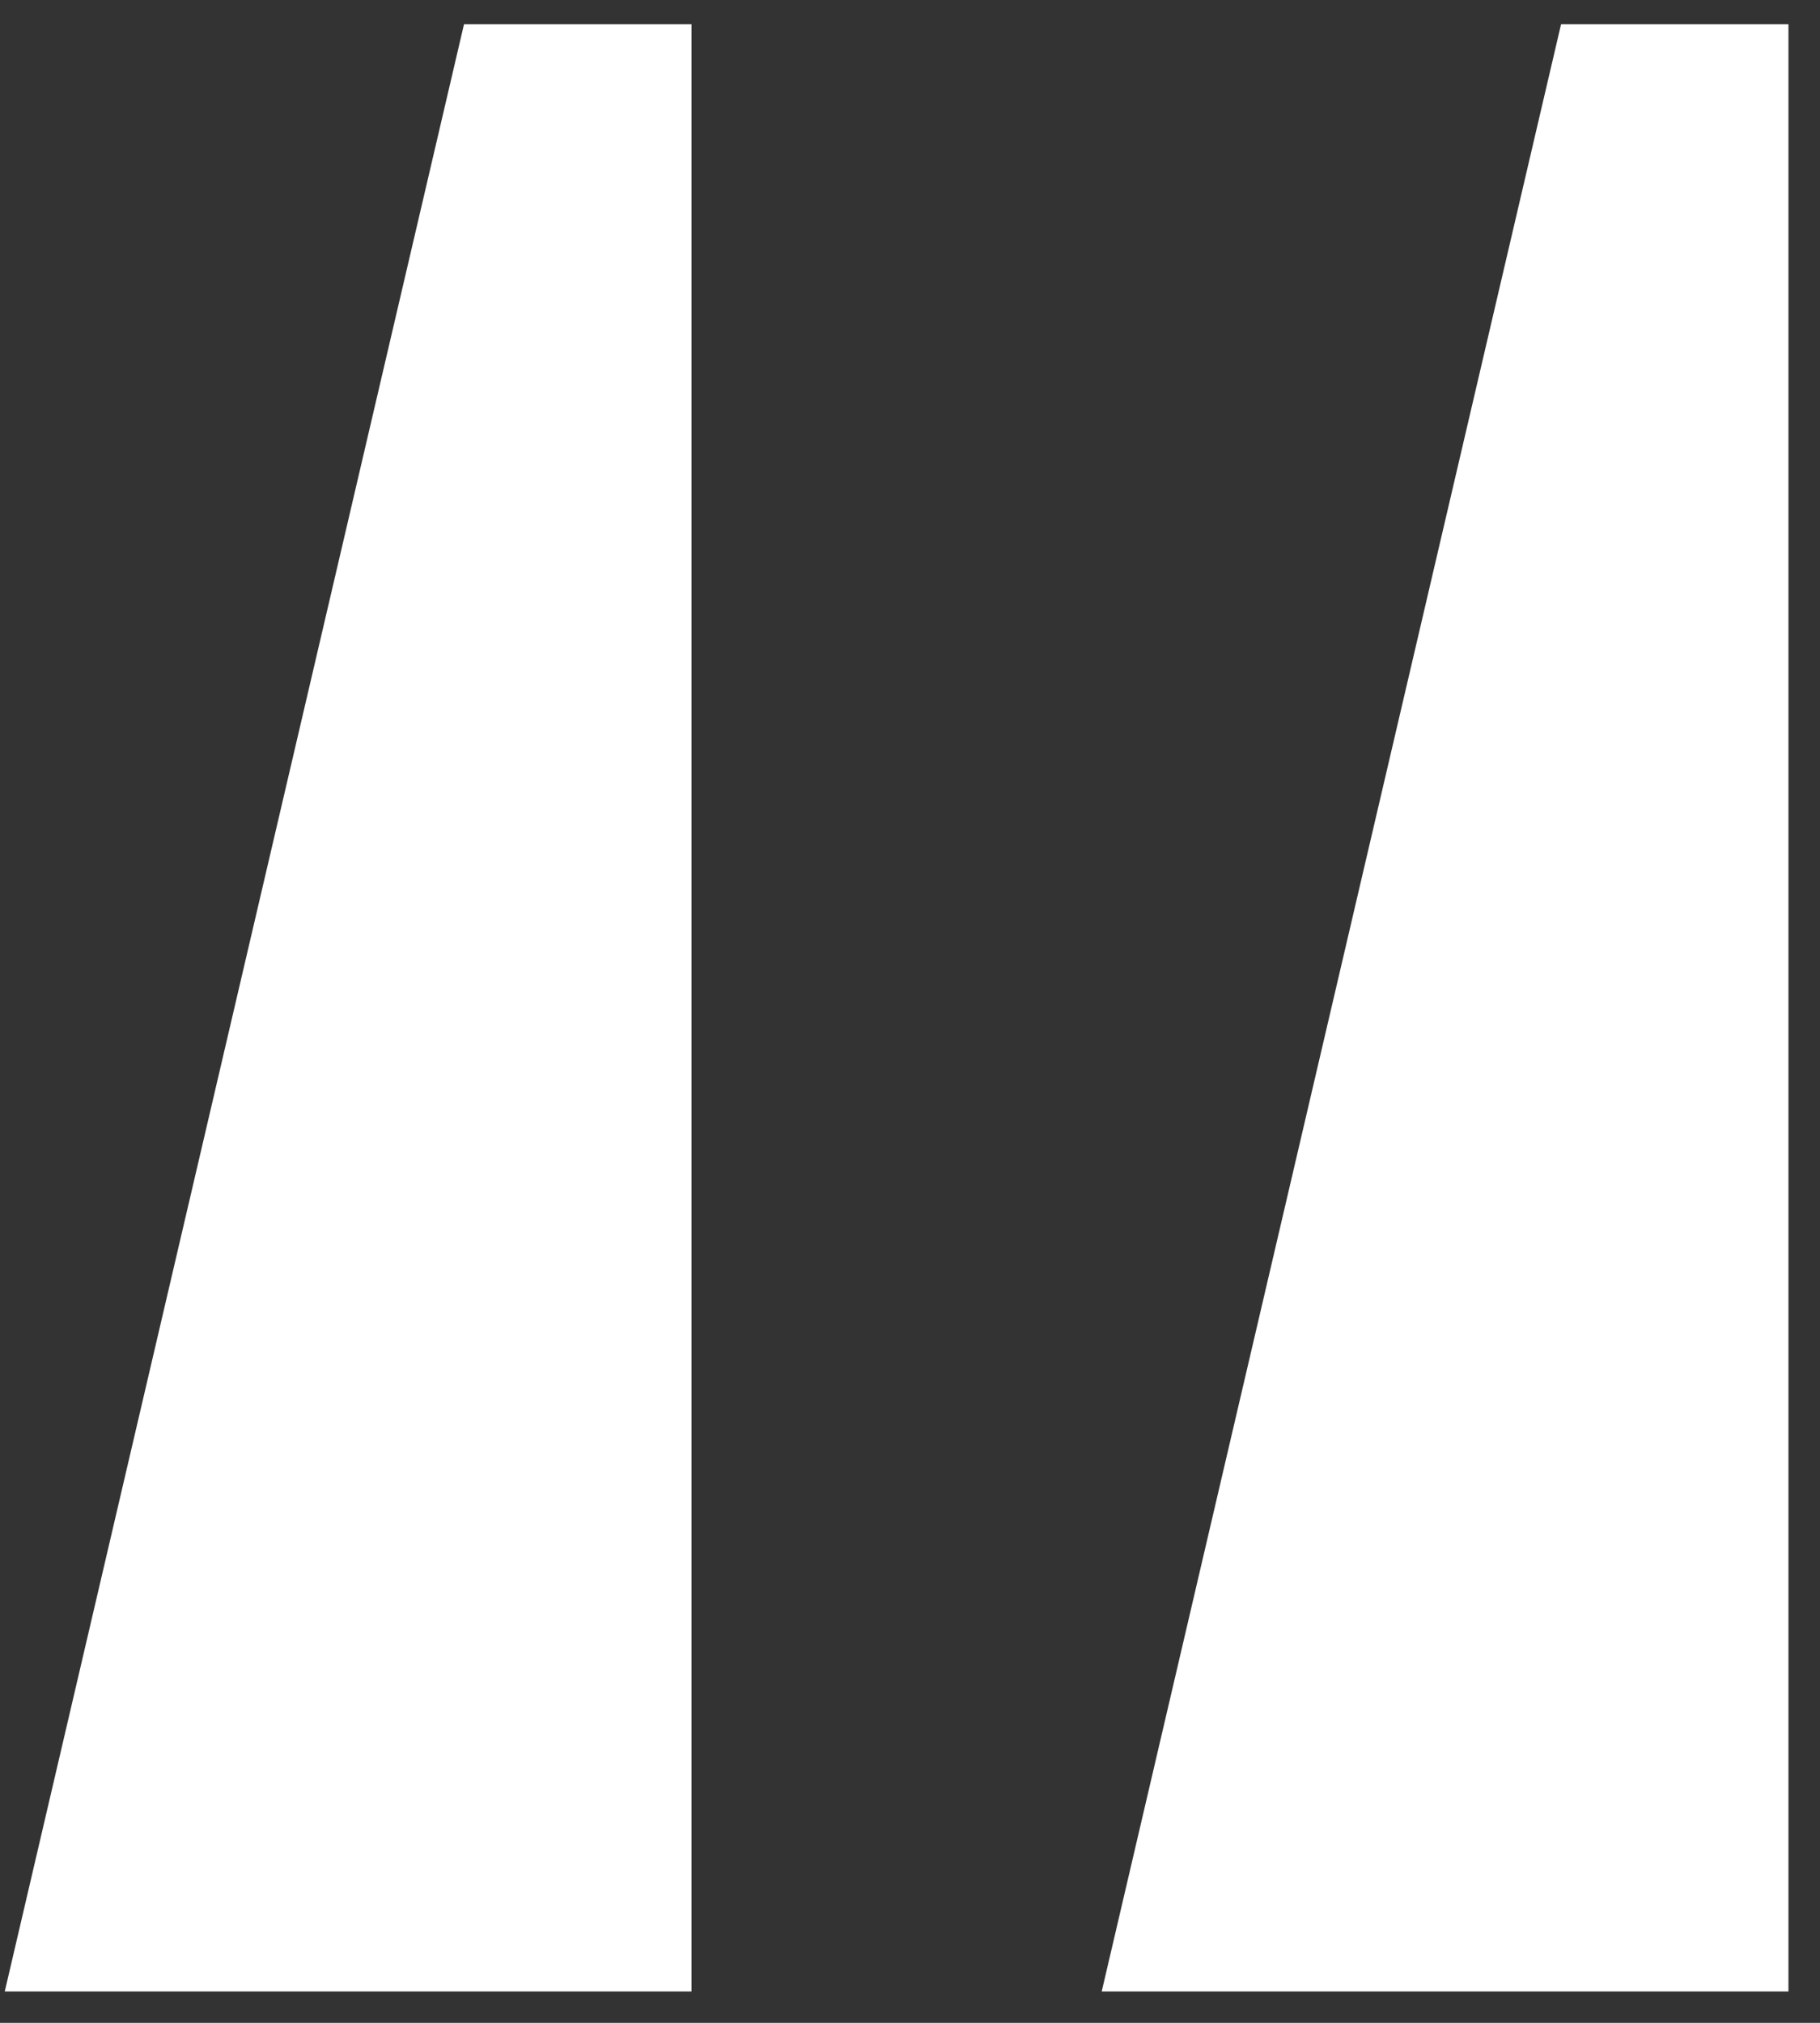
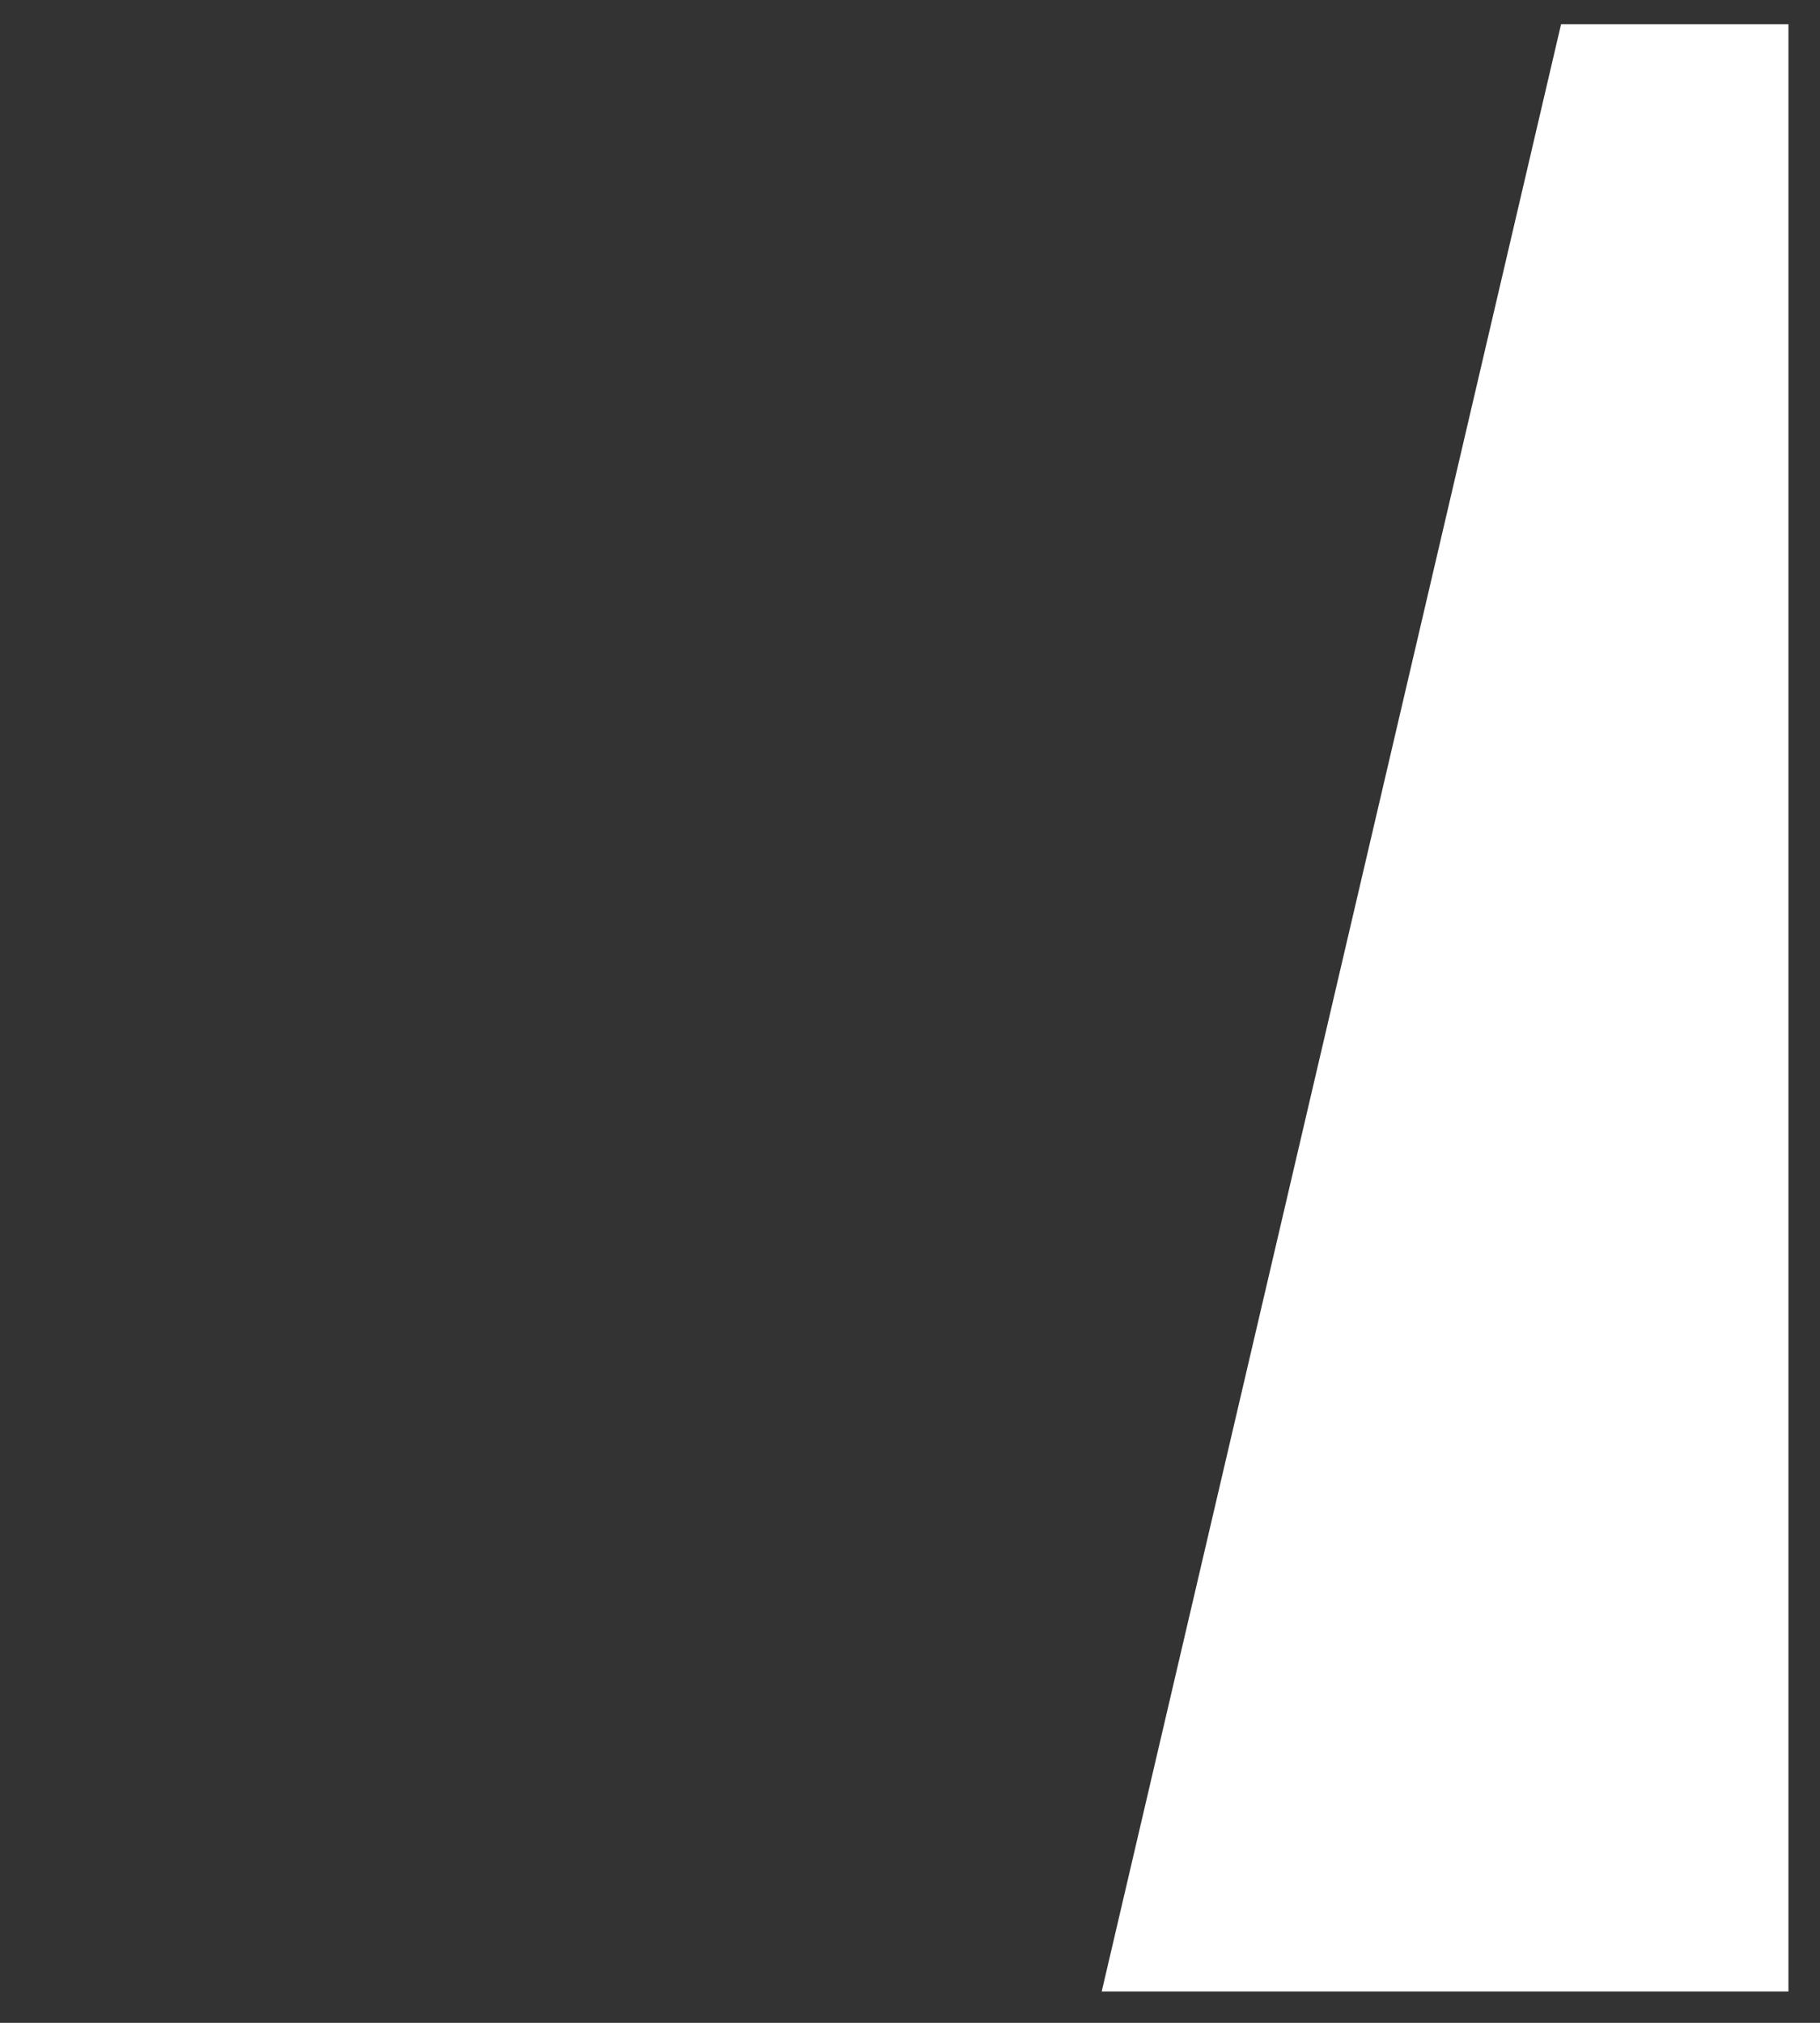
<svg xmlns="http://www.w3.org/2000/svg" width="18" height="20" viewBox="0 0 18 20" fill="none">
  <rect x="0" y="0" width="18" height="20" fill="#333333" stroke="none" />
-   <path d="M15.439 0.24H17.688V19.69H10.896L15.439 0.24ZM4.589 0.24H6.839V19.69H0.047L4.589 0.24Z" fill="white" />
+   <path d="M15.439 0.24H17.688V19.69H10.896L15.439 0.24ZM4.589 0.24H6.839H0.047L4.589 0.24Z" fill="white" />
</svg>